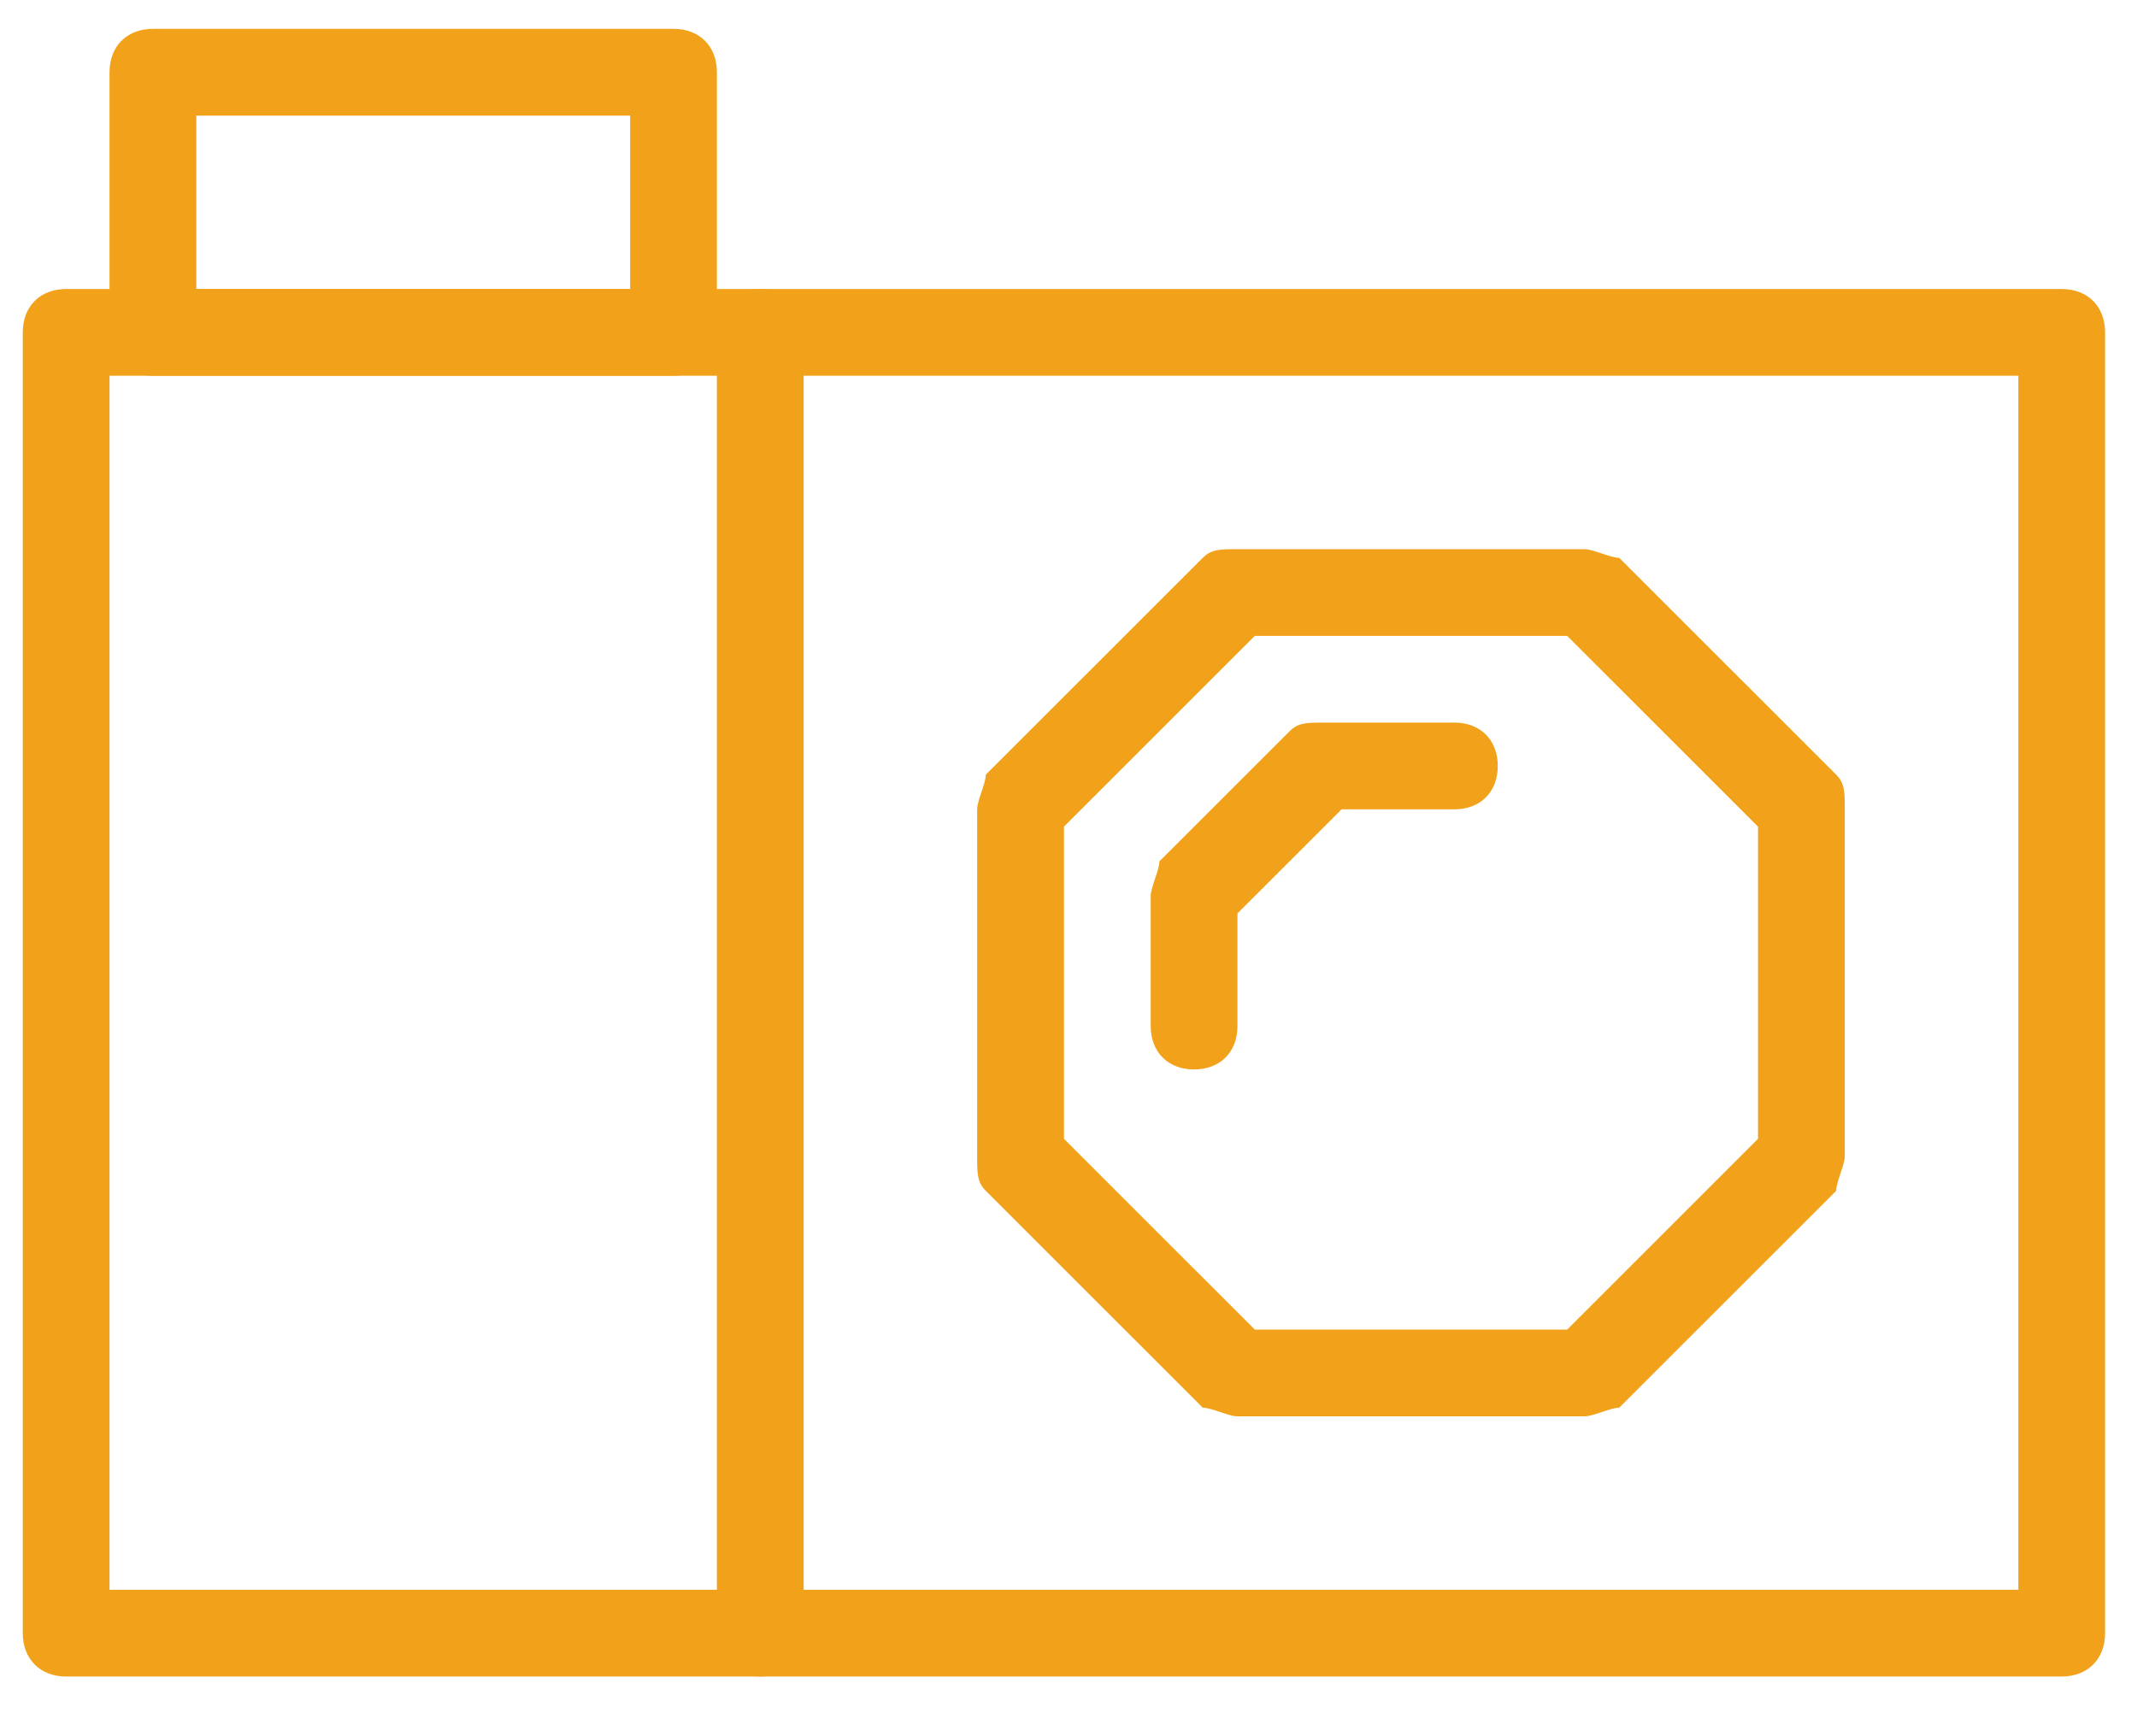
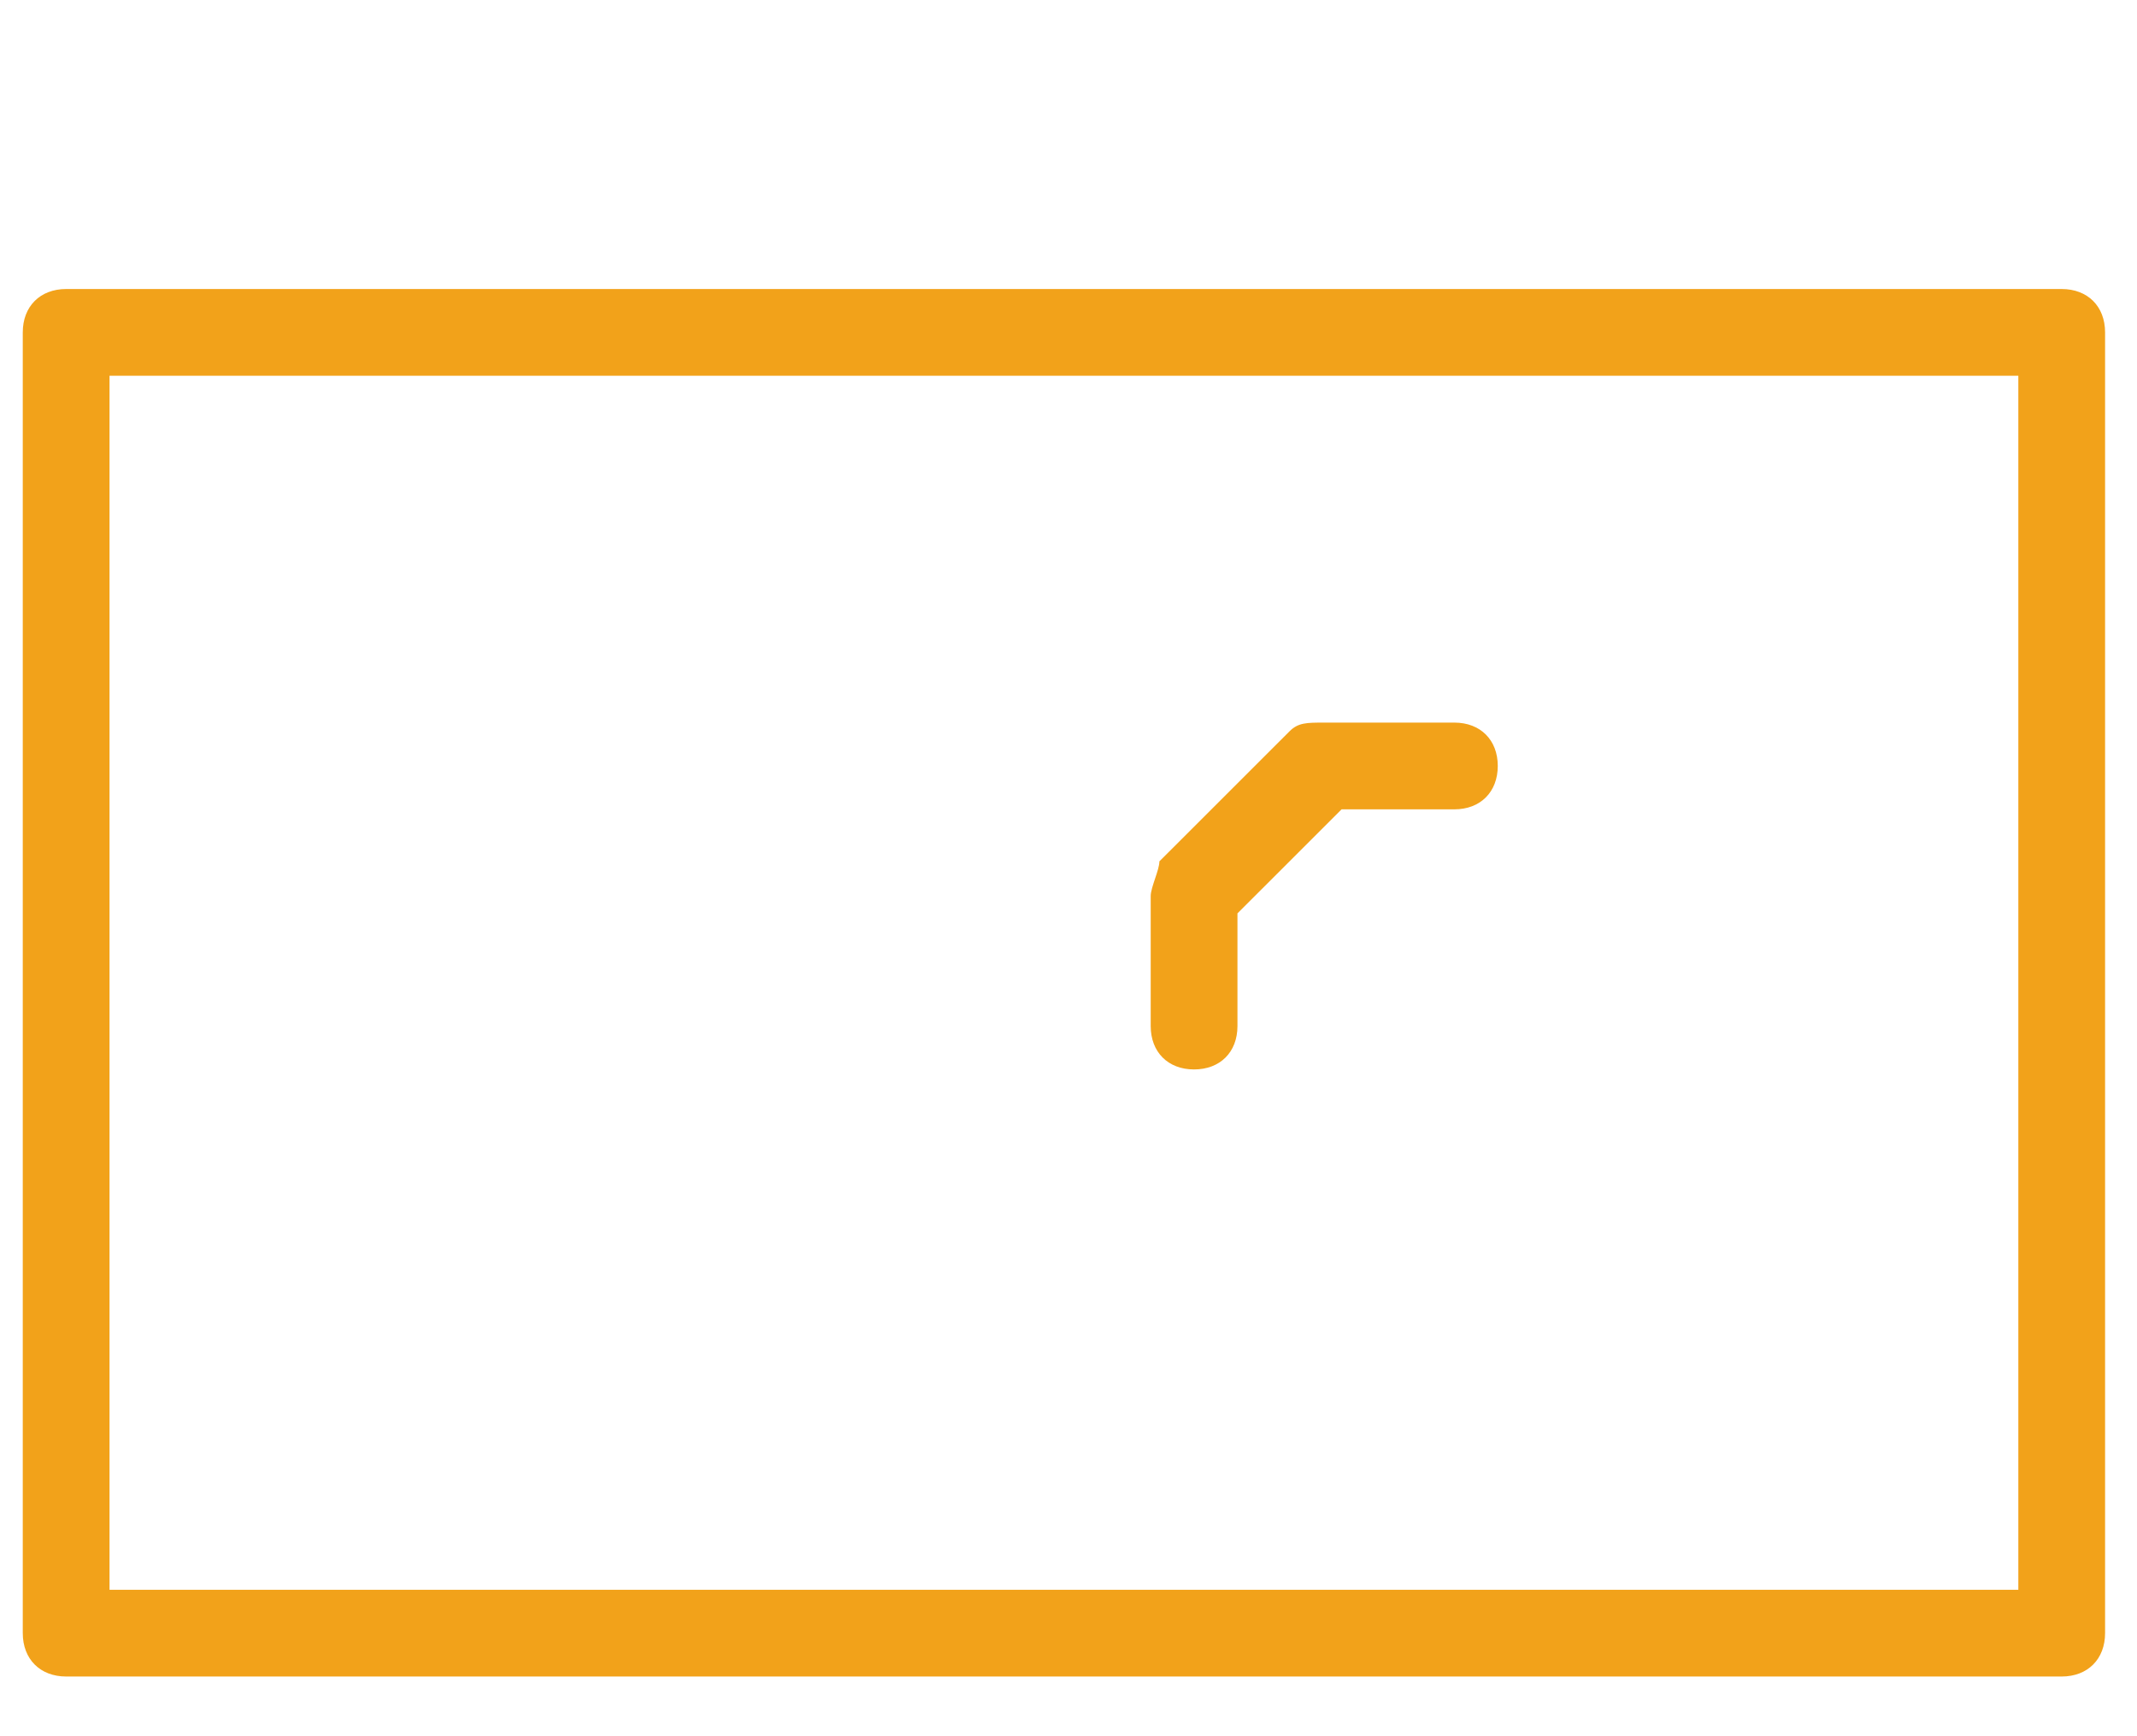
<svg xmlns="http://www.w3.org/2000/svg" width="32px" height="26px" viewBox="0 0 32 26" version="1.1">
  <title>Group 3</title>
  <desc>Created with Sketch.</desc>
  <defs />
  <g id="UI/KIT" stroke="none" stroke-width="1" fill="none" fill-rule="evenodd">
    <g id="menu" transform="translate(-173, -961)" fill="#F2A21A">
      <g id="Group-6-Copy-2" transform="translate(154, 720)">
        <g id="Group-9" transform="translate(18, 18)">
          <g id="Group-3" transform="translate(1, 223)">
            <path d="M30.872,25.106 L0.991,25.106 C0.601,25.106 0.341,24.846 0.341,24.456 L0.341,4.977 C0.341,4.588 0.601,4.328 0.991,4.328 L30.872,4.328 C31.262,4.328 31.522,4.588 31.522,4.977 L31.522,24.456 C31.522,24.846 31.262,25.106 30.872,25.106 Z M1.64,23.807 L30.223,23.807 L30.223,5.627 L1.64,5.627 L1.64,23.807 Z" id="Shape" />
-             <path d="M11.384,25.106 C10.995,25.106 10.735,24.846 10.735,24.456 L10.735,4.977 C10.735,4.588 10.995,4.328 11.384,4.328 C11.774,4.328 12.034,4.588 12.034,4.977 L12.034,24.456 C12.034,24.846 11.774,25.106 11.384,25.106 Z" id="Shape" />
-             <path d="M10.085,5.627 L2.29,5.627 C1.9,5.627 1.64,5.367 1.64,4.977 L1.64,1.081 C1.64,0.692 1.9,0.432 2.29,0.432 L10.085,0.432 C10.475,0.432 10.735,0.692 10.735,1.081 L10.735,4.977 C10.735,5.367 10.475,5.627 10.085,5.627 Z M2.94,4.328 L9.436,4.328 L9.436,1.731 L2.94,1.731 L2.94,4.328 Z" id="Shape" />
            <path d="M17.88,16.015 C17.491,16.015 17.231,15.756 17.231,15.366 L17.231,13.418 C17.231,13.288 17.361,13.029 17.361,12.899 L19.31,10.951 C19.439,10.821 19.569,10.821 19.829,10.821 L21.778,10.821 C22.168,10.821 22.428,11.081 22.428,11.47 C22.428,11.86 22.168,12.12 21.778,12.12 L20.089,12.12 L18.53,13.678 L18.53,15.366 C18.53,15.756 18.27,16.015 17.88,16.015 Z" id="Shape" />
-             <path d="M23.727,21.21 L18.53,21.21 C18.4,21.21 18.14,21.08 18.01,21.08 L14.762,17.833 C14.632,17.704 14.632,17.574 14.632,17.314 L14.632,12.12 C14.632,11.99 14.762,11.73 14.762,11.6 L18.01,8.354 C18.14,8.224 18.27,8.224 18.53,8.224 L23.727,8.224 C23.857,8.224 24.117,8.354 24.247,8.354 L27.495,11.6 C27.624,11.73 27.624,11.86 27.624,12.12 L27.624,17.314 C27.624,17.444 27.495,17.704 27.495,17.833 L24.247,21.08 C24.117,21.08 23.857,21.21 23.727,21.21 Z M18.79,19.911 L23.467,19.911 L26.325,17.054 L26.325,12.379 L23.467,9.522 L18.79,9.522 L15.932,12.379 L15.932,17.054 L18.79,19.911 Z" id="Shape" />
          </g>
        </g>
      </g>
    </g>
  </g>
</svg>